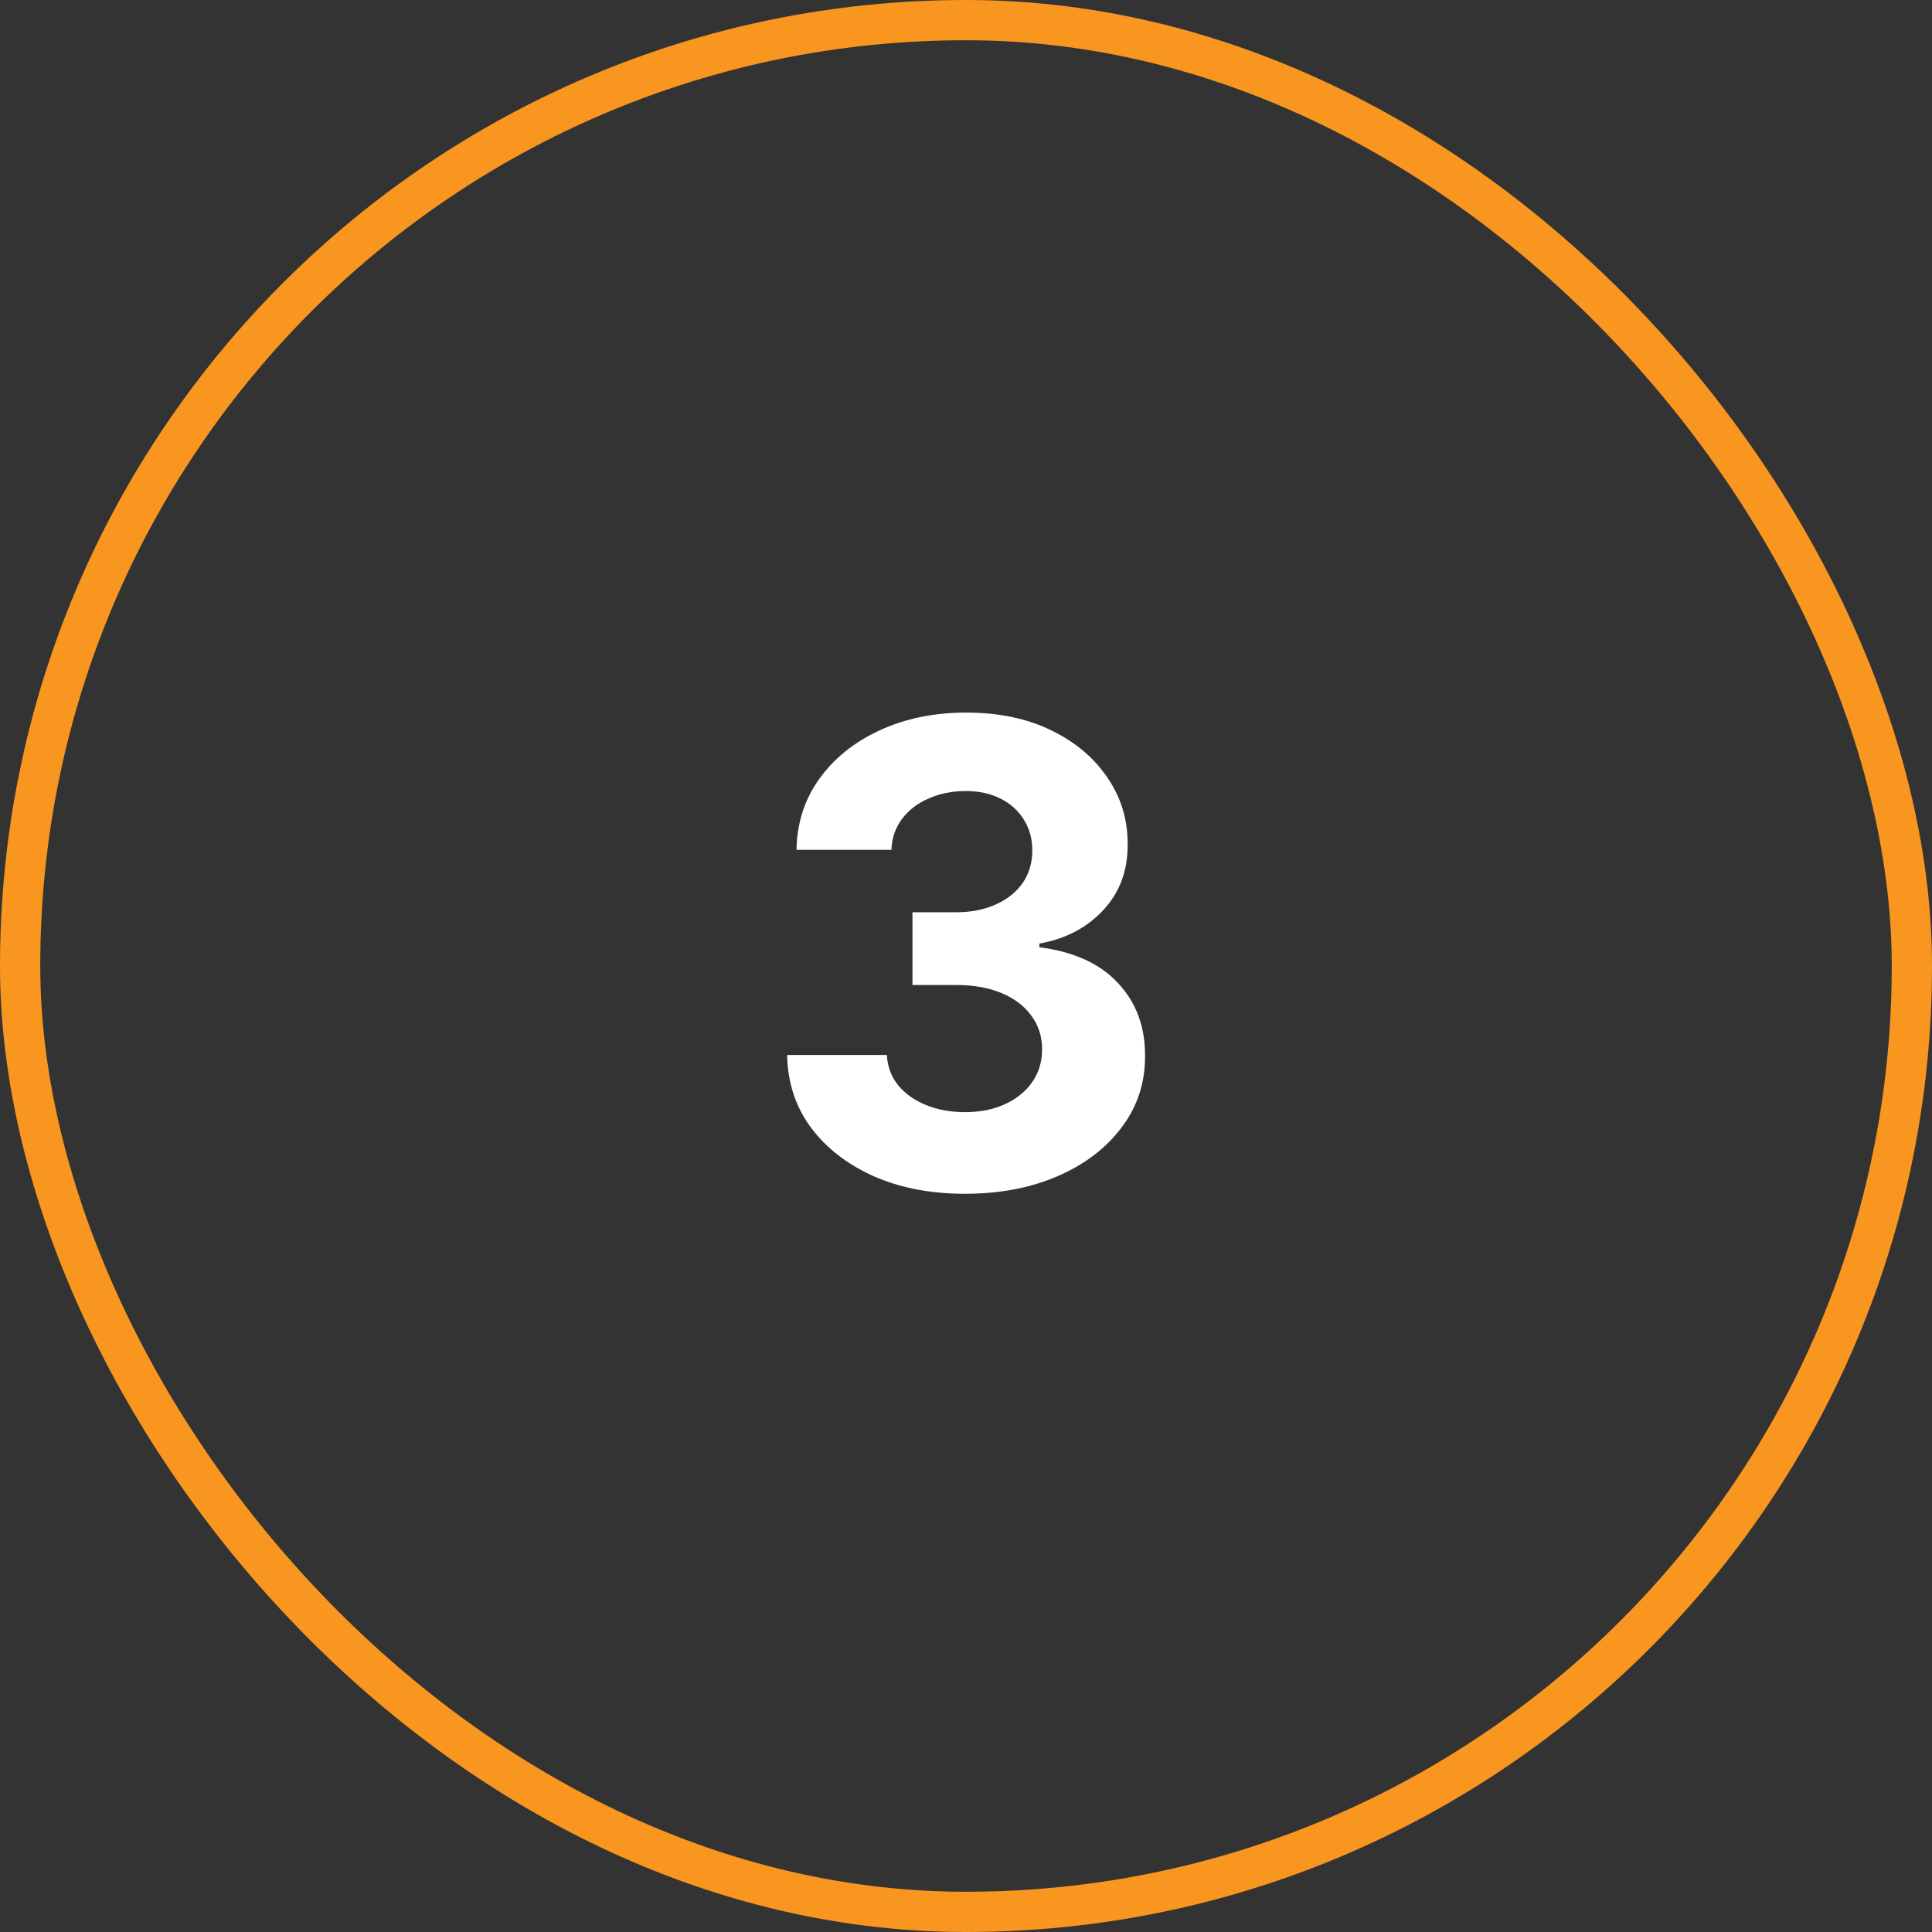
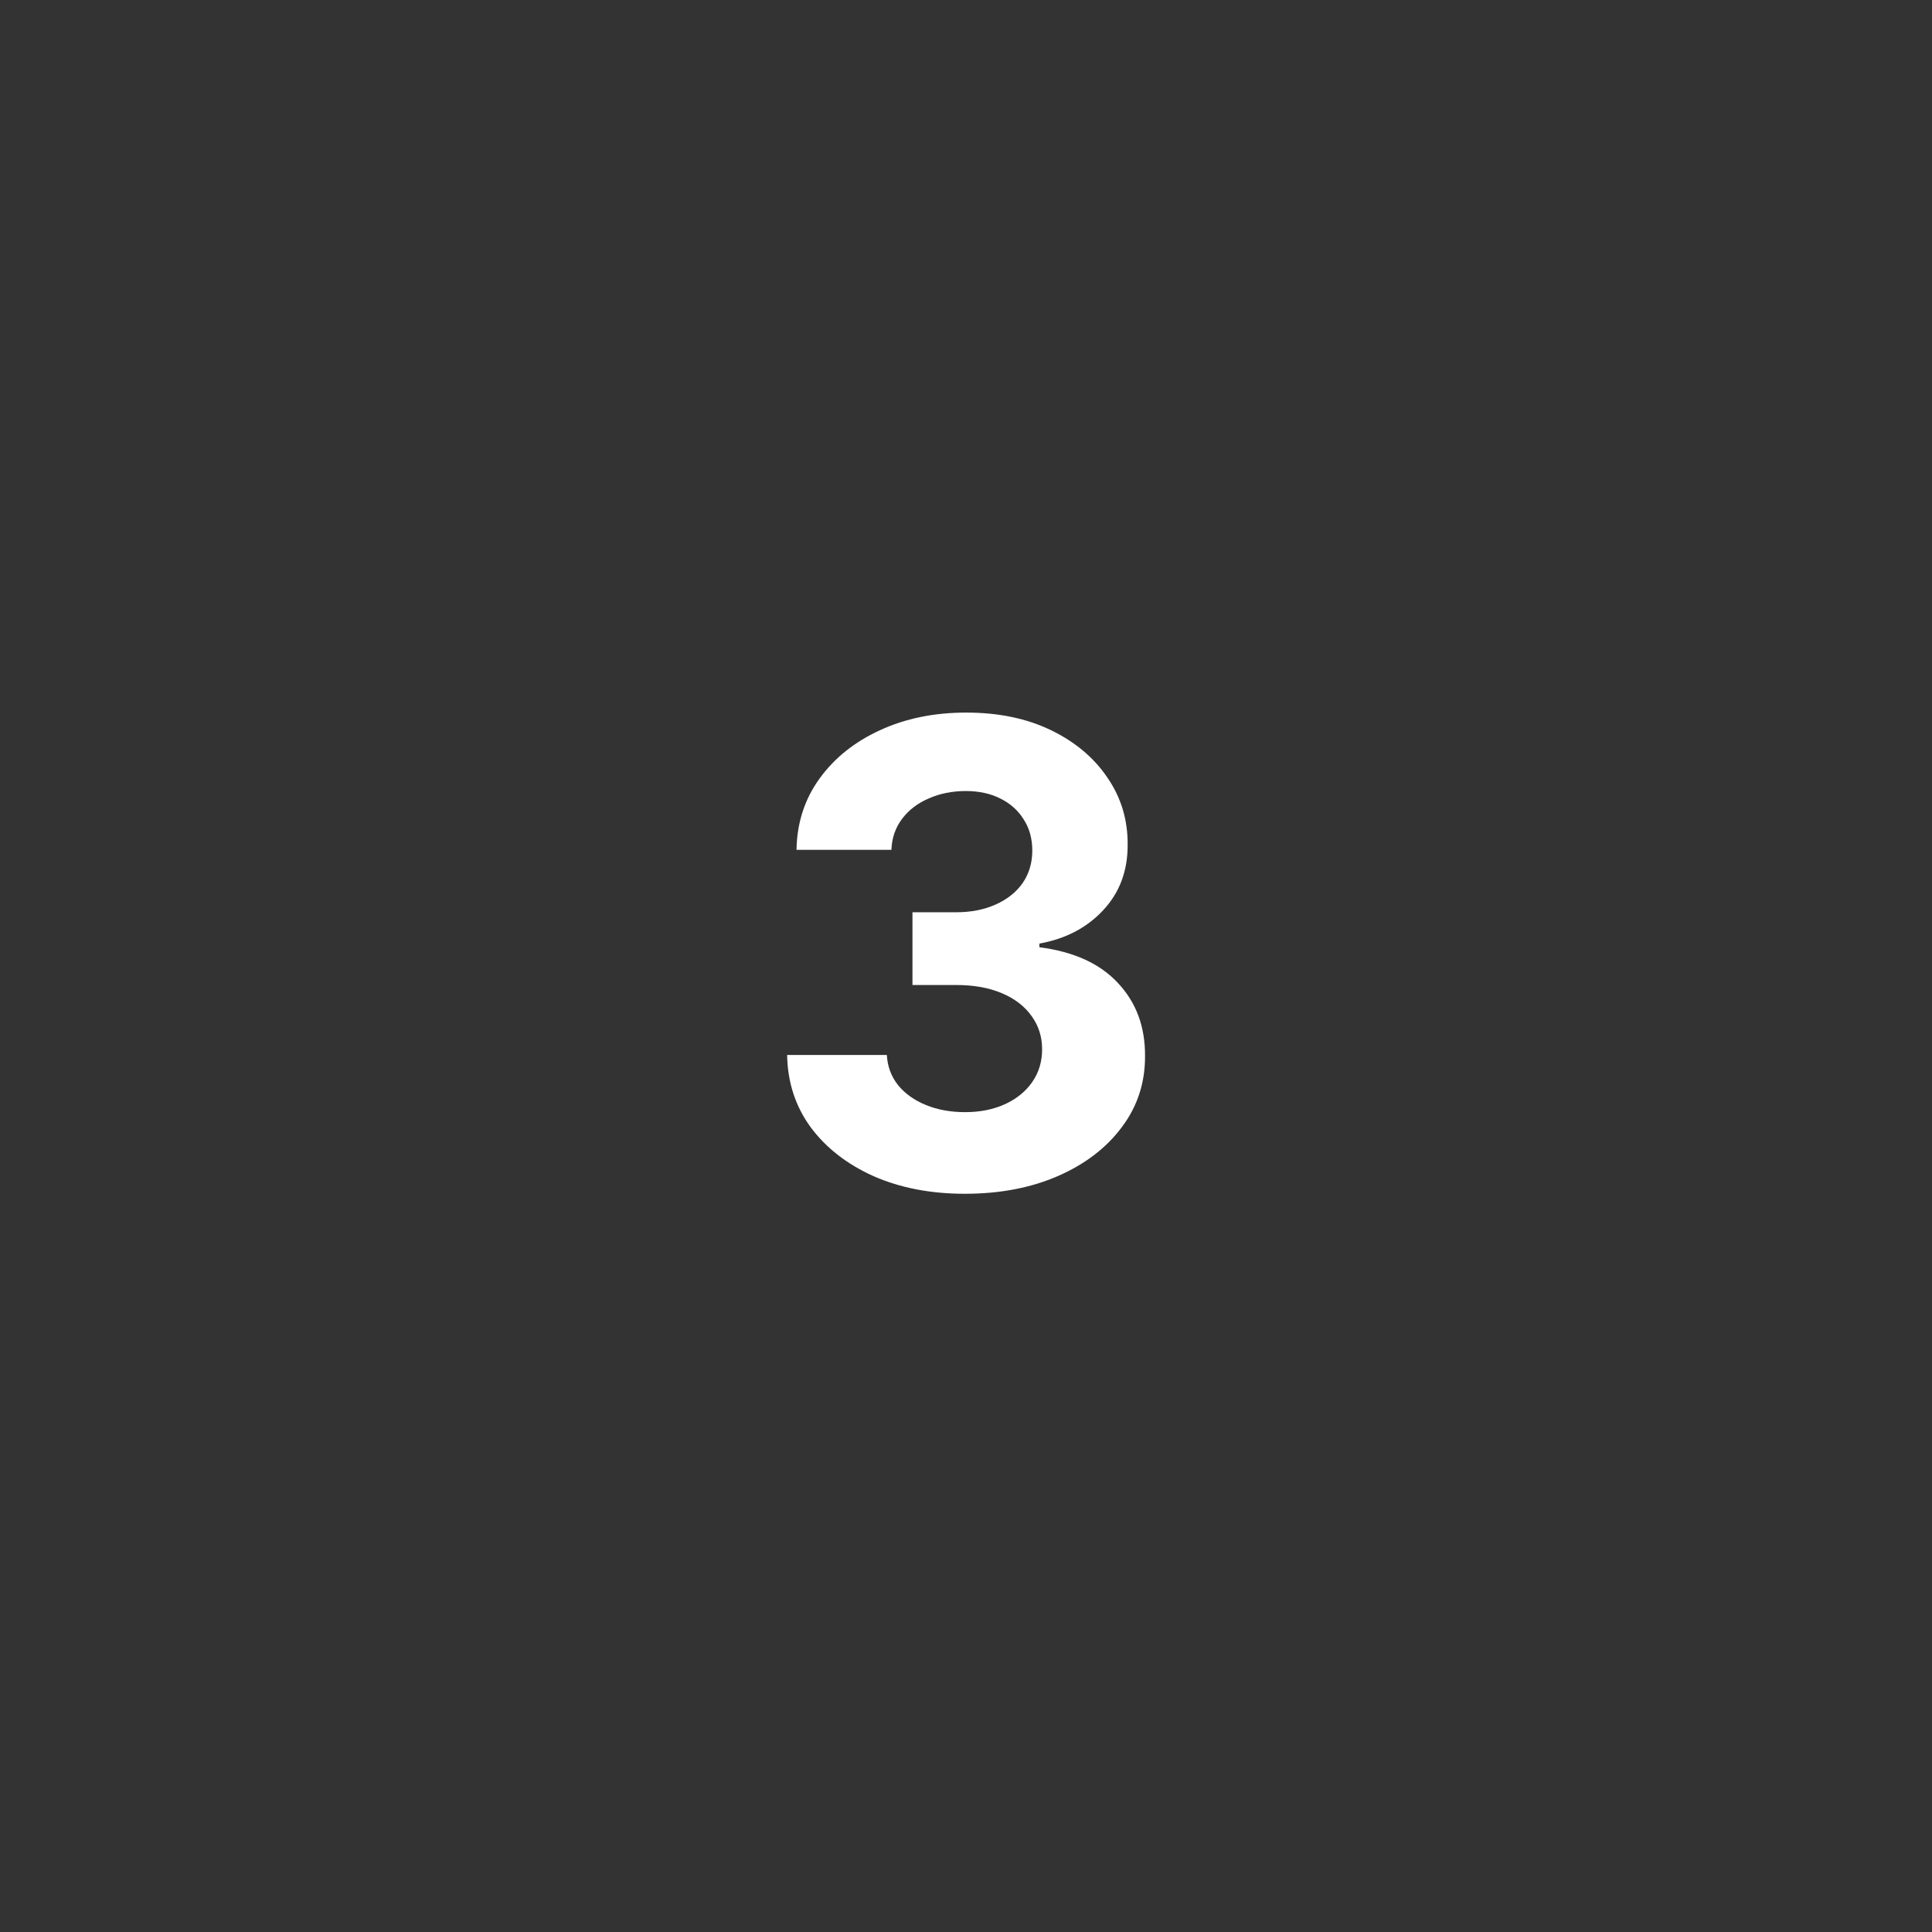
<svg xmlns="http://www.w3.org/2000/svg" width="48" height="48" viewBox="0 0 48 48" fill="none">
  <rect x="0" y="0" width="48" height="48" fill="#333333" stroke="none" />
-   <rect x="0.5" y="0.5" width="47" height="47" rx="23.5" stroke="#F89620" />
-   <path d="M23.971 29.659C23.122 29.659 22.367 29.513 21.704 29.222C21.045 28.926 20.524 28.521 20.141 28.006C19.762 27.487 19.567 26.888 19.556 26.21H22.033C22.049 26.494 22.141 26.744 22.312 26.96C22.486 27.172 22.717 27.337 23.005 27.454C23.293 27.572 23.617 27.631 23.977 27.631C24.352 27.631 24.683 27.564 24.971 27.432C25.259 27.299 25.484 27.116 25.647 26.881C25.81 26.646 25.891 26.375 25.891 26.068C25.891 25.758 25.804 25.483 25.63 25.244C25.459 25.002 25.213 24.812 24.891 24.676C24.573 24.54 24.194 24.472 23.755 24.472H22.67V22.665H23.755C24.126 22.665 24.454 22.6 24.738 22.472C25.026 22.343 25.249 22.165 25.408 21.938C25.567 21.706 25.647 21.438 25.647 21.131C25.647 20.839 25.577 20.583 25.437 20.364C25.3 20.14 25.107 19.966 24.857 19.841C24.611 19.716 24.323 19.653 23.994 19.653C23.66 19.653 23.355 19.714 23.079 19.835C22.802 19.953 22.581 20.121 22.414 20.341C22.247 20.561 22.158 20.818 22.147 21.114H19.789C19.8 20.443 19.992 19.852 20.363 19.341C20.734 18.829 21.234 18.43 21.863 18.142C22.495 17.85 23.209 17.704 24.005 17.704C24.808 17.704 25.511 17.85 26.113 18.142C26.715 18.434 27.183 18.828 27.516 19.324C27.854 19.816 28.02 20.369 28.016 20.983C28.02 21.634 27.817 22.178 27.408 22.614C27.003 23.049 26.475 23.326 25.823 23.443V23.534C26.679 23.644 27.331 23.941 27.778 24.426C28.229 24.907 28.452 25.509 28.448 26.233C28.452 26.896 28.261 27.485 27.874 28C27.492 28.515 26.963 28.921 26.289 29.216C25.615 29.511 24.842 29.659 23.971 29.659Z" fill="white" />
+   <path d="M23.971 29.659C23.122 29.659 22.367 29.513 21.704 29.222C21.045 28.926 20.524 28.521 20.141 28.006C19.762 27.487 19.567 26.888 19.556 26.21H22.033C22.049 26.494 22.141 26.744 22.312 26.96C22.486 27.172 22.717 27.337 23.005 27.454C23.293 27.572 23.617 27.631 23.977 27.631C24.352 27.631 24.683 27.564 24.971 27.432C25.259 27.299 25.484 27.116 25.647 26.881C25.81 26.646 25.891 26.375 25.891 26.068C25.891 25.758 25.804 25.483 25.63 25.244C25.459 25.002 25.213 24.812 24.891 24.676C24.573 24.54 24.194 24.472 23.755 24.472H22.67V22.665H23.755C24.126 22.665 24.454 22.6 24.738 22.472C25.026 22.343 25.249 22.165 25.408 21.938C25.567 21.706 25.647 21.438 25.647 21.131C25.647 20.839 25.577 20.583 25.437 20.364C25.3 20.14 25.107 19.966 24.857 19.841C24.611 19.716 24.323 19.653 23.994 19.653C23.66 19.653 23.355 19.714 23.079 19.835C22.802 19.953 22.581 20.121 22.414 20.341C22.247 20.561 22.158 20.818 22.147 21.114H19.789C19.8 20.443 19.992 19.852 20.363 19.341C20.734 18.829 21.234 18.43 21.863 18.142C22.495 17.85 23.209 17.704 24.005 17.704C24.808 17.704 25.511 17.85 26.113 18.142C26.715 18.434 27.183 18.828 27.516 19.324C27.854 19.816 28.02 20.369 28.016 20.983C28.02 21.634 27.817 22.178 27.408 22.614C27.003 23.049 26.475 23.326 25.823 23.443V23.534C26.679 23.644 27.331 23.941 27.778 24.426C28.229 24.907 28.452 25.509 28.448 26.233C28.452 26.896 28.261 27.485 27.874 28C27.492 28.515 26.963 28.921 26.289 29.216C25.615 29.511 24.842 29.659 23.971 29.659" fill="white" />
</svg>